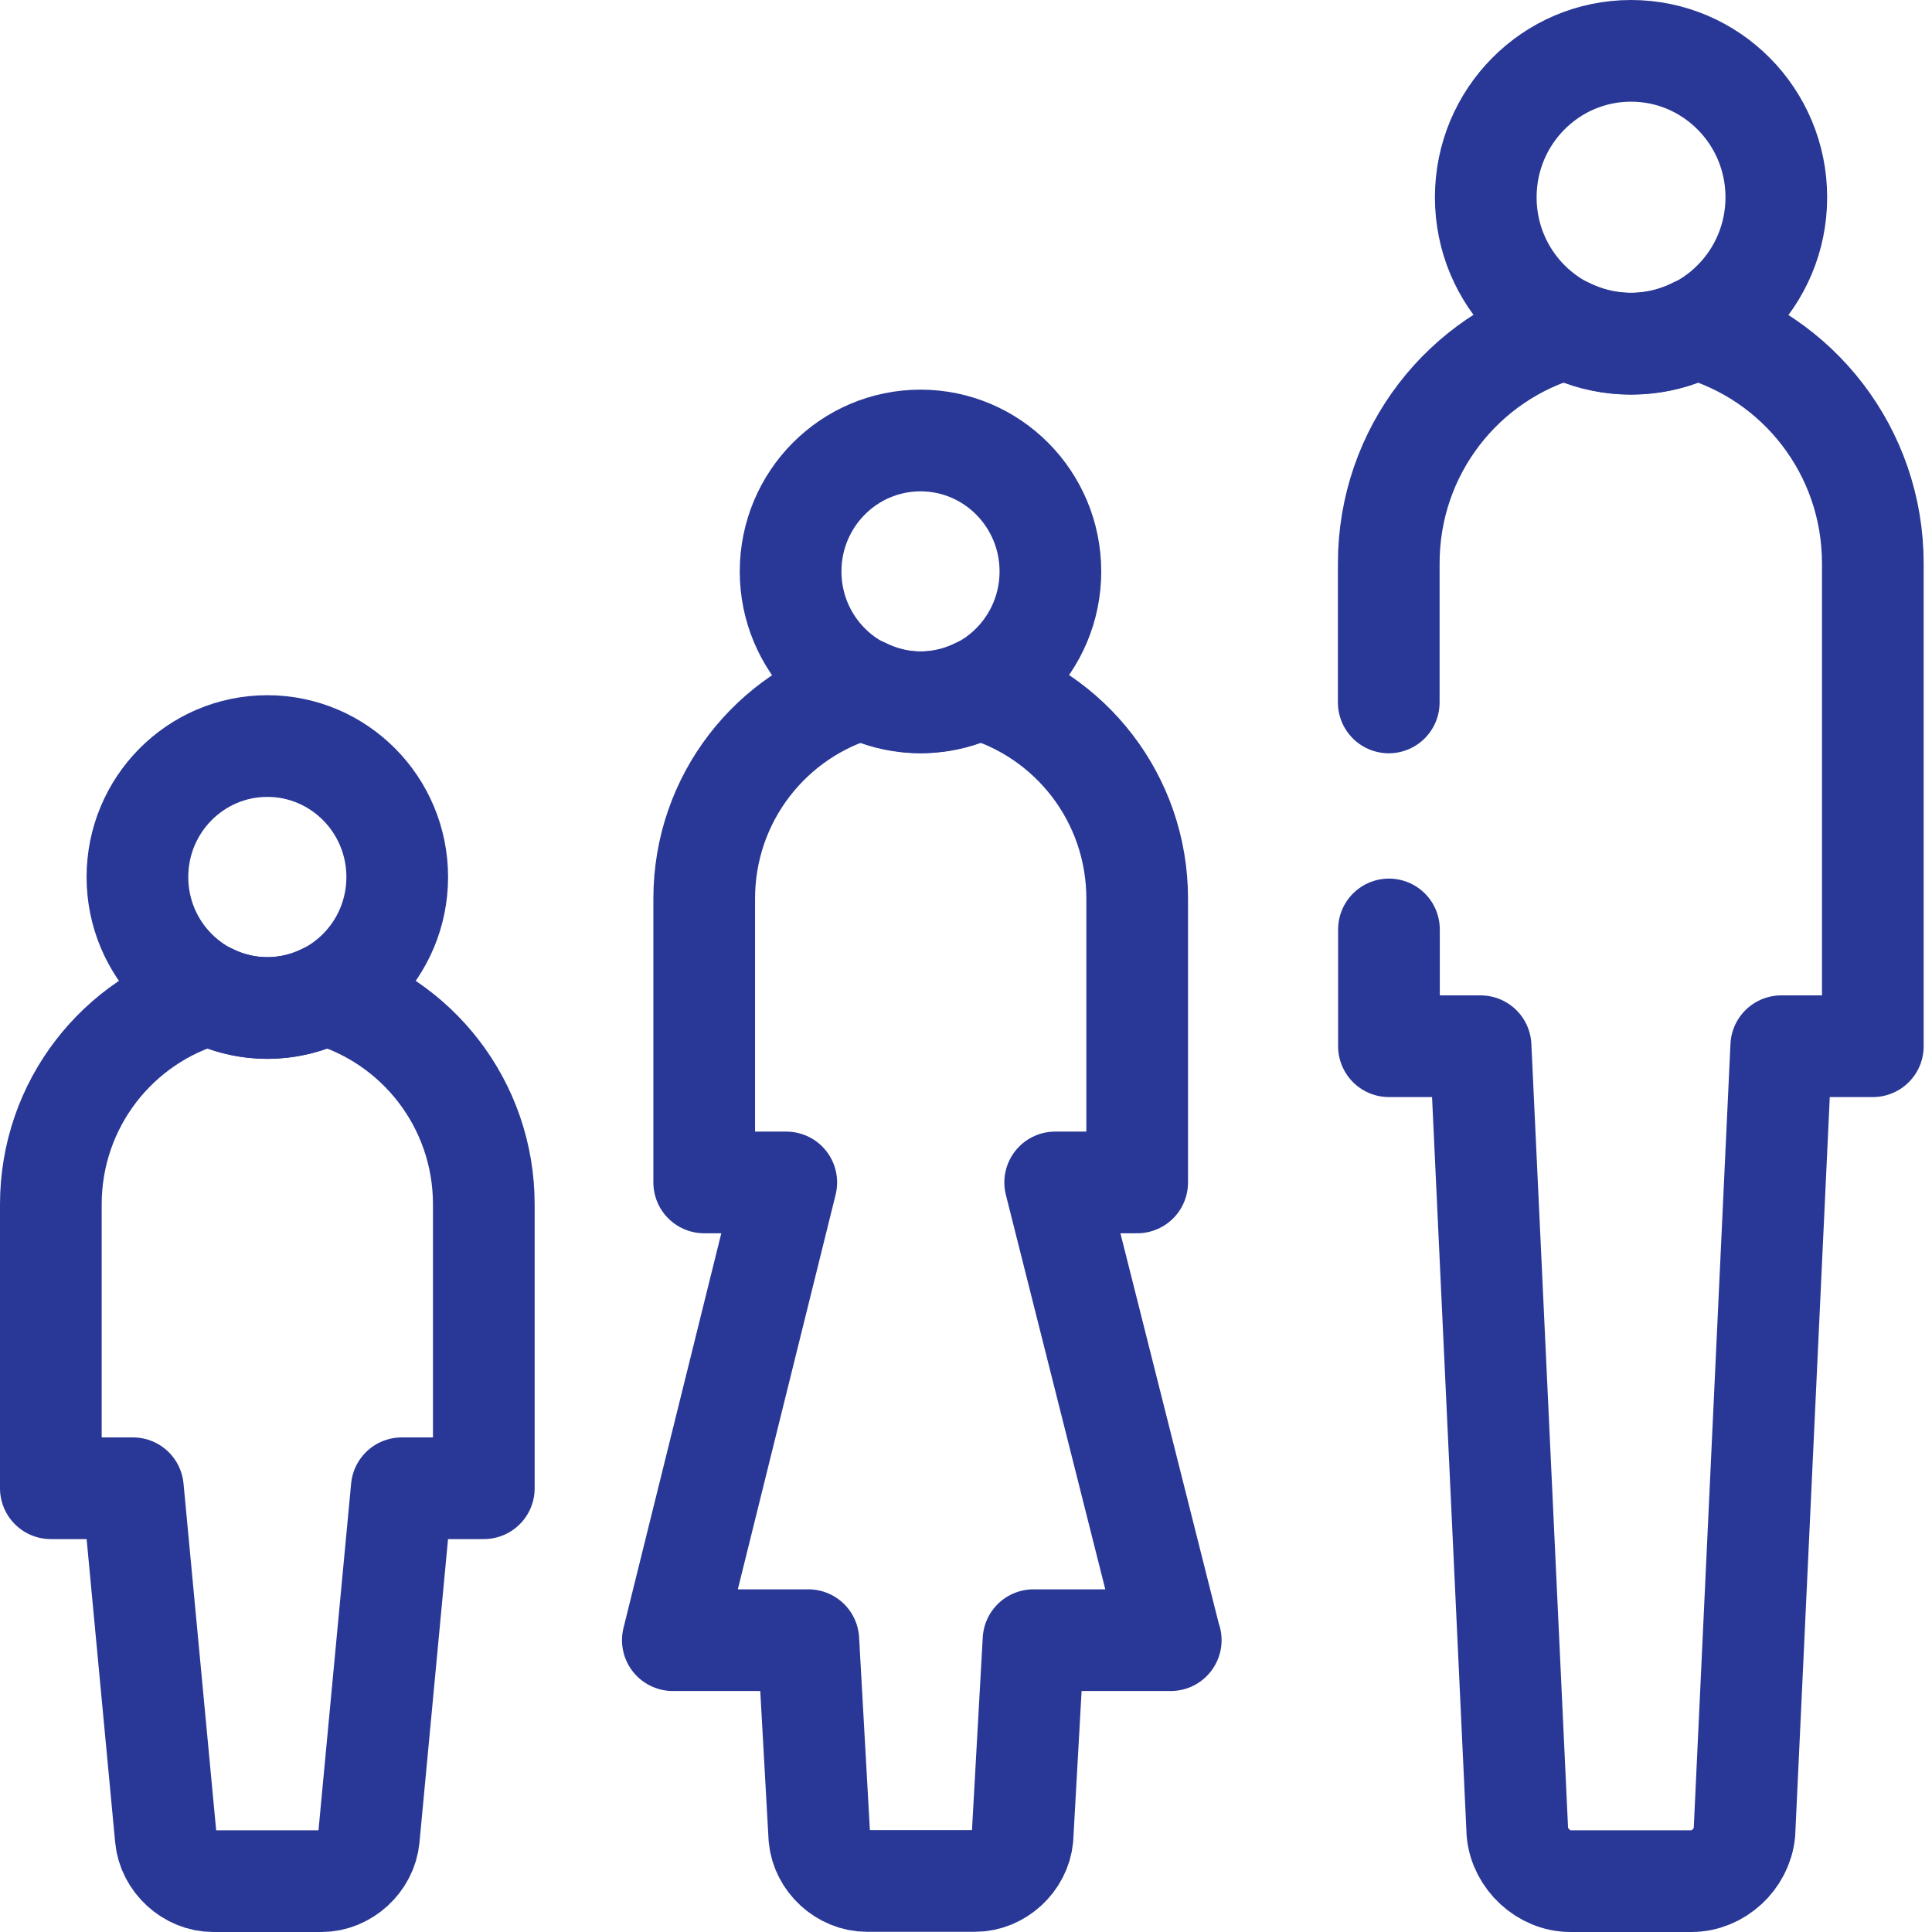
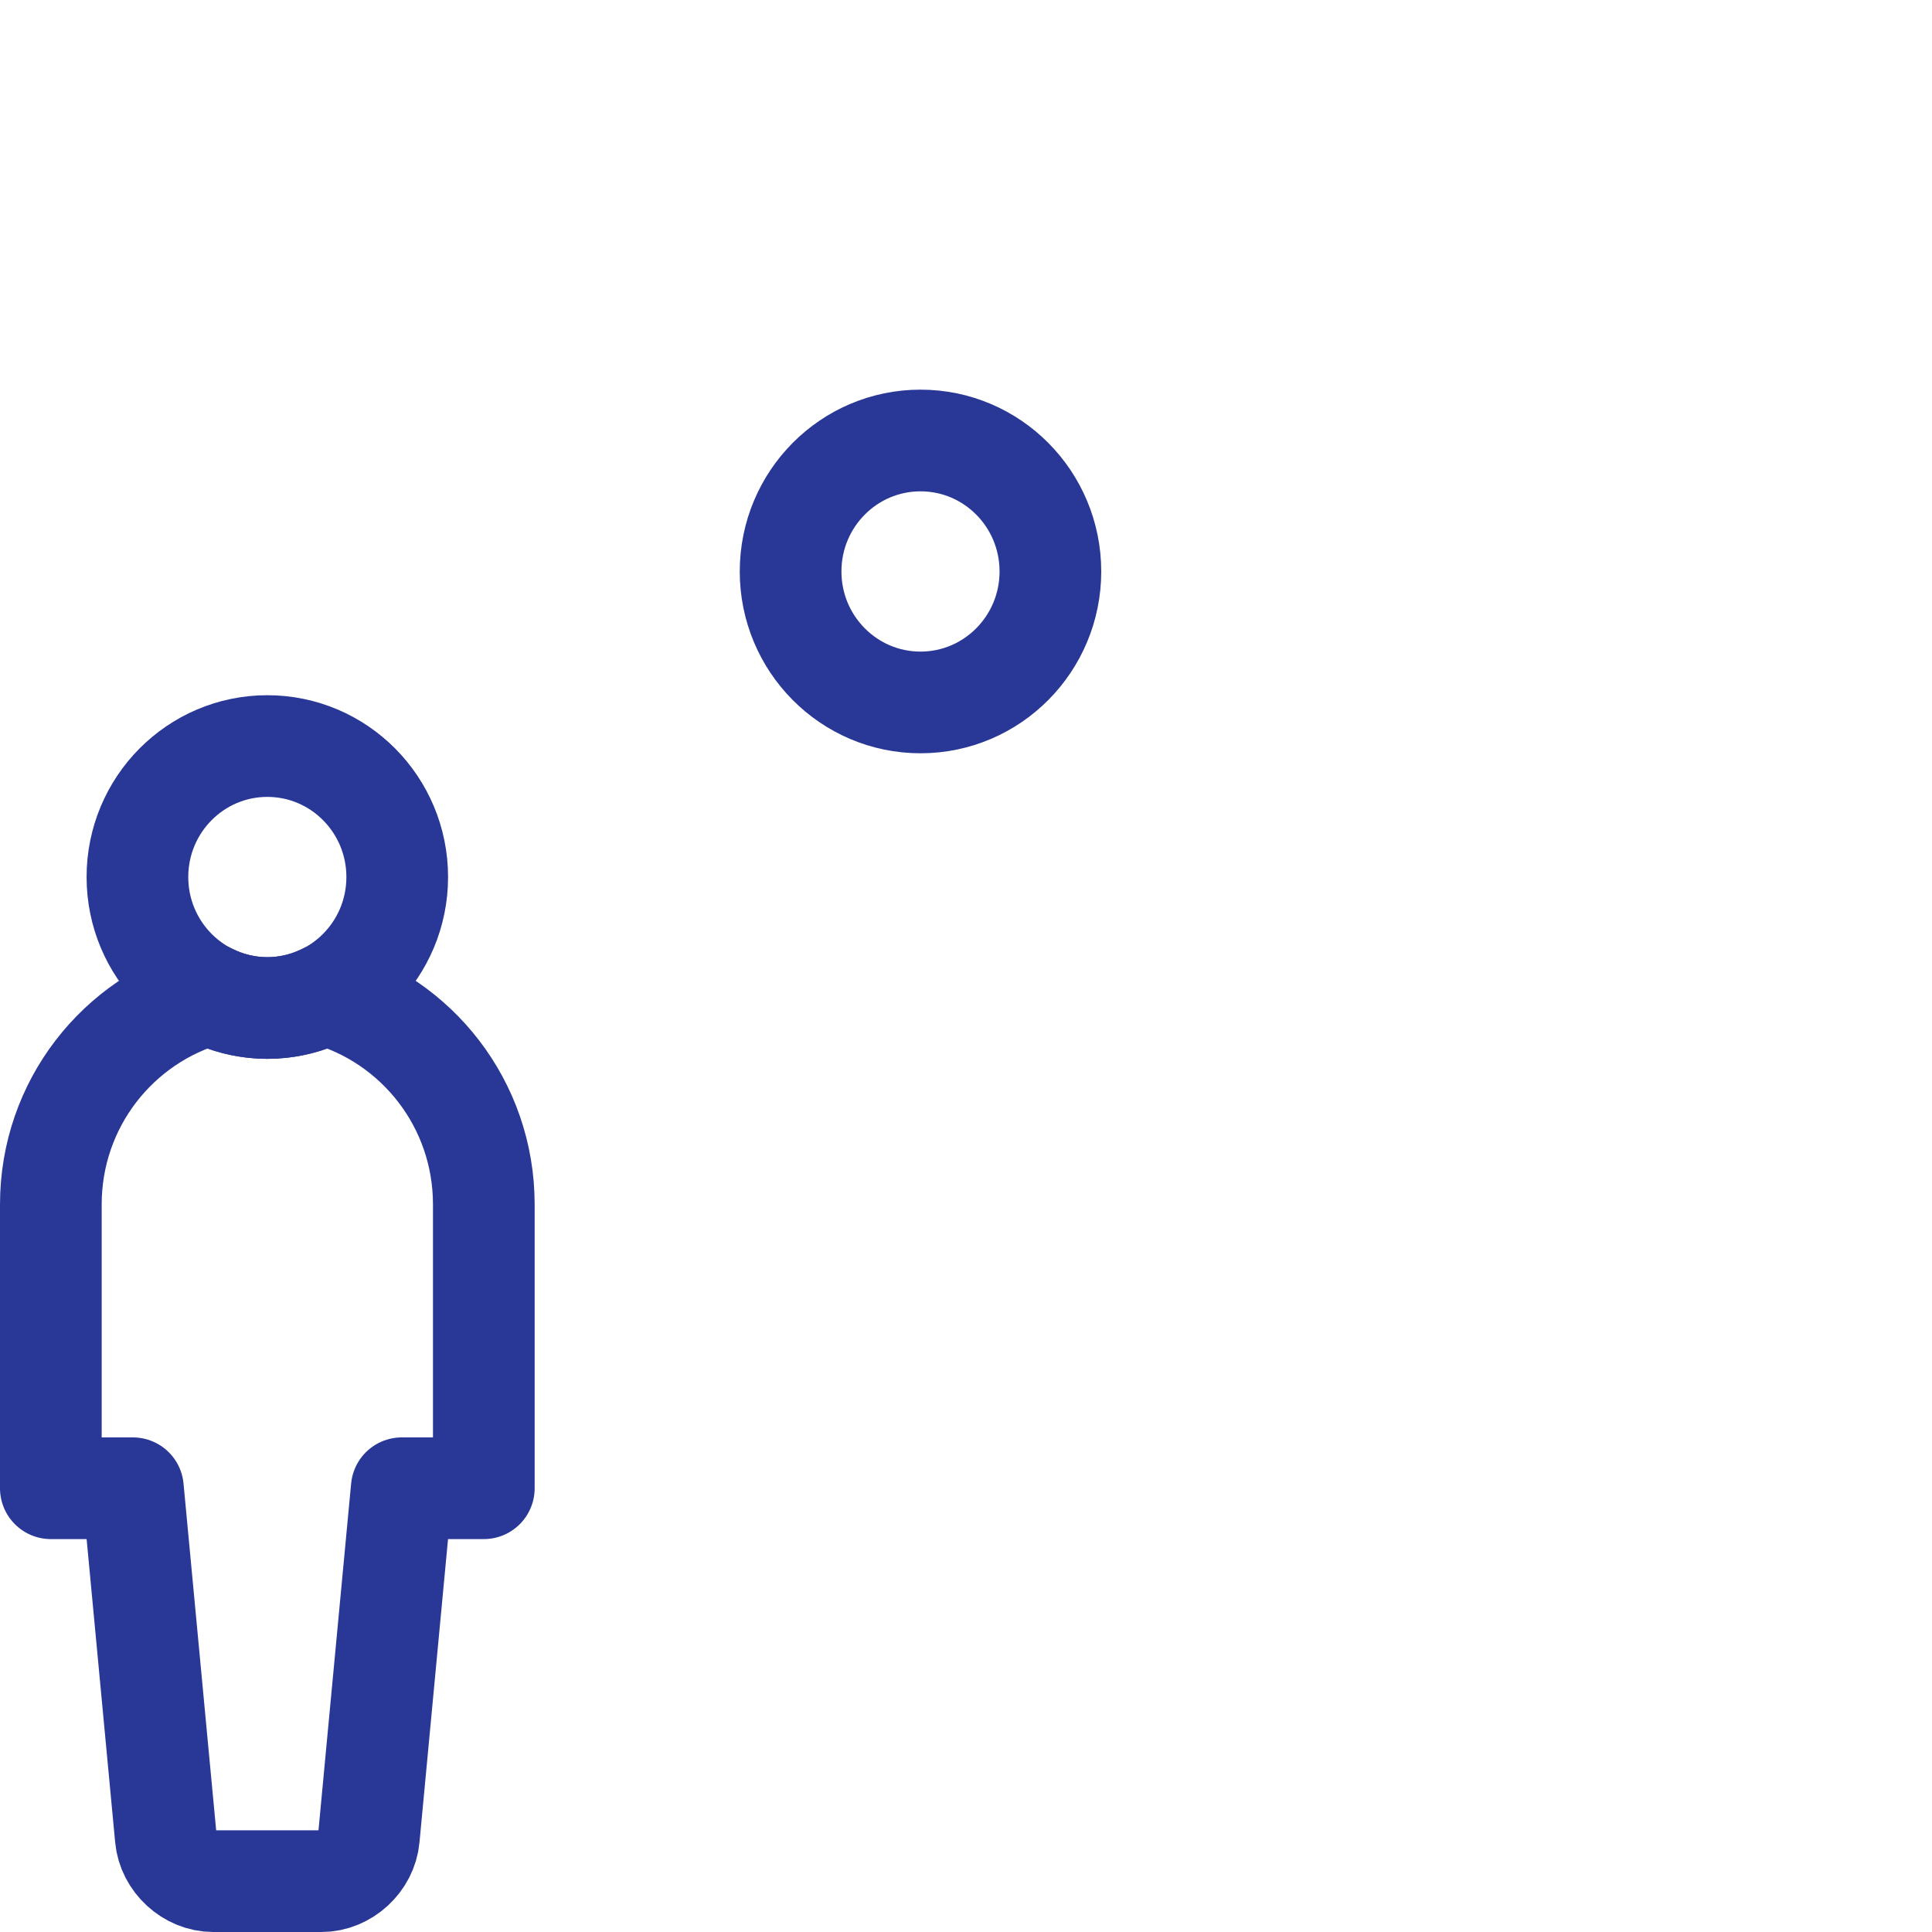
<svg xmlns="http://www.w3.org/2000/svg" width="38" height="38" viewBox="0 0 38 38" fill="none">
  <path d="M5.258 19.826C6.669 19.826 7.813 18.673 7.813 17.25C7.813 15.828 6.669 14.674 5.258 14.674C3.847 14.674 2.703 15.828 2.703 17.25C2.703 18.673 3.847 19.826 5.258 19.826Z" stroke="#293896" stroke-width="2" stroke-linecap="round" stroke-linejoin="round" />
  <path d="M9.516 23.69C9.516 21.715 8.192 20.058 6.391 19.556C6.05 19.727 5.663 19.826 5.258 19.826C4.854 19.826 4.466 19.727 4.125 19.556C2.324 20.058 1 21.715 1 23.69V29.272H2.614L3.261 36.145C3.304 36.613 3.725 37 4.194 37H6.323C6.791 37 7.213 36.613 7.255 36.145L7.902 29.272H9.516V23.69Z" stroke="#293896" stroke-width="2" stroke-linecap="round" stroke-linejoin="round" />
  <path d="M18.105 13.816C19.516 13.816 20.66 12.662 20.66 11.24C20.66 9.817 19.516 8.664 18.105 8.664C16.694 8.664 15.55 9.817 15.55 11.24C15.55 12.662 16.694 13.816 18.105 13.816Z" stroke="#293896" stroke-width="2" stroke-linecap="round" stroke-linejoin="round" />
-   <path d="M32.08 6.762C33.658 6.762 34.938 5.472 34.938 3.881C34.938 2.29 33.658 1 32.08 1C30.502 1 29.223 2.29 29.223 3.881C29.223 5.472 30.502 6.762 32.08 6.762Z" stroke="#293896" stroke-width="2" stroke-linecap="round" stroke-linejoin="round" />
-   <path d="M27.319 18.281V20.578H29.121L29.845 36.043C29.896 36.566 30.364 37 30.888 37H33.268C33.792 37 34.26 36.571 34.311 36.043L35.035 20.578H36.836V11.081C36.836 8.874 35.359 7.019 33.345 6.457C32.962 6.65 32.531 6.758 32.076 6.758C31.62 6.758 31.19 6.646 30.807 6.457C28.793 7.019 27.315 8.87 27.315 11.081V13.816" stroke="#293896" stroke-width="2" stroke-linecap="round" stroke-linejoin="round" />
-   <path d="M23.023 32.26L20.754 23.257H22.367V17.675C22.367 15.701 21.043 14.043 19.242 13.541C18.901 13.713 18.514 13.812 18.109 13.812C17.705 13.812 17.317 13.713 16.977 13.541C15.175 14.043 13.851 15.701 13.851 17.675V23.257H15.465L13.234 32.26H15.899L16.116 36.141C16.159 36.609 16.581 36.996 17.049 36.996H19.178C19.646 36.996 20.068 36.609 20.111 36.141L20.328 32.26H23.027H23.023Z" stroke="#293896" stroke-width="2" stroke-linecap="round" stroke-linejoin="round" />
</svg>